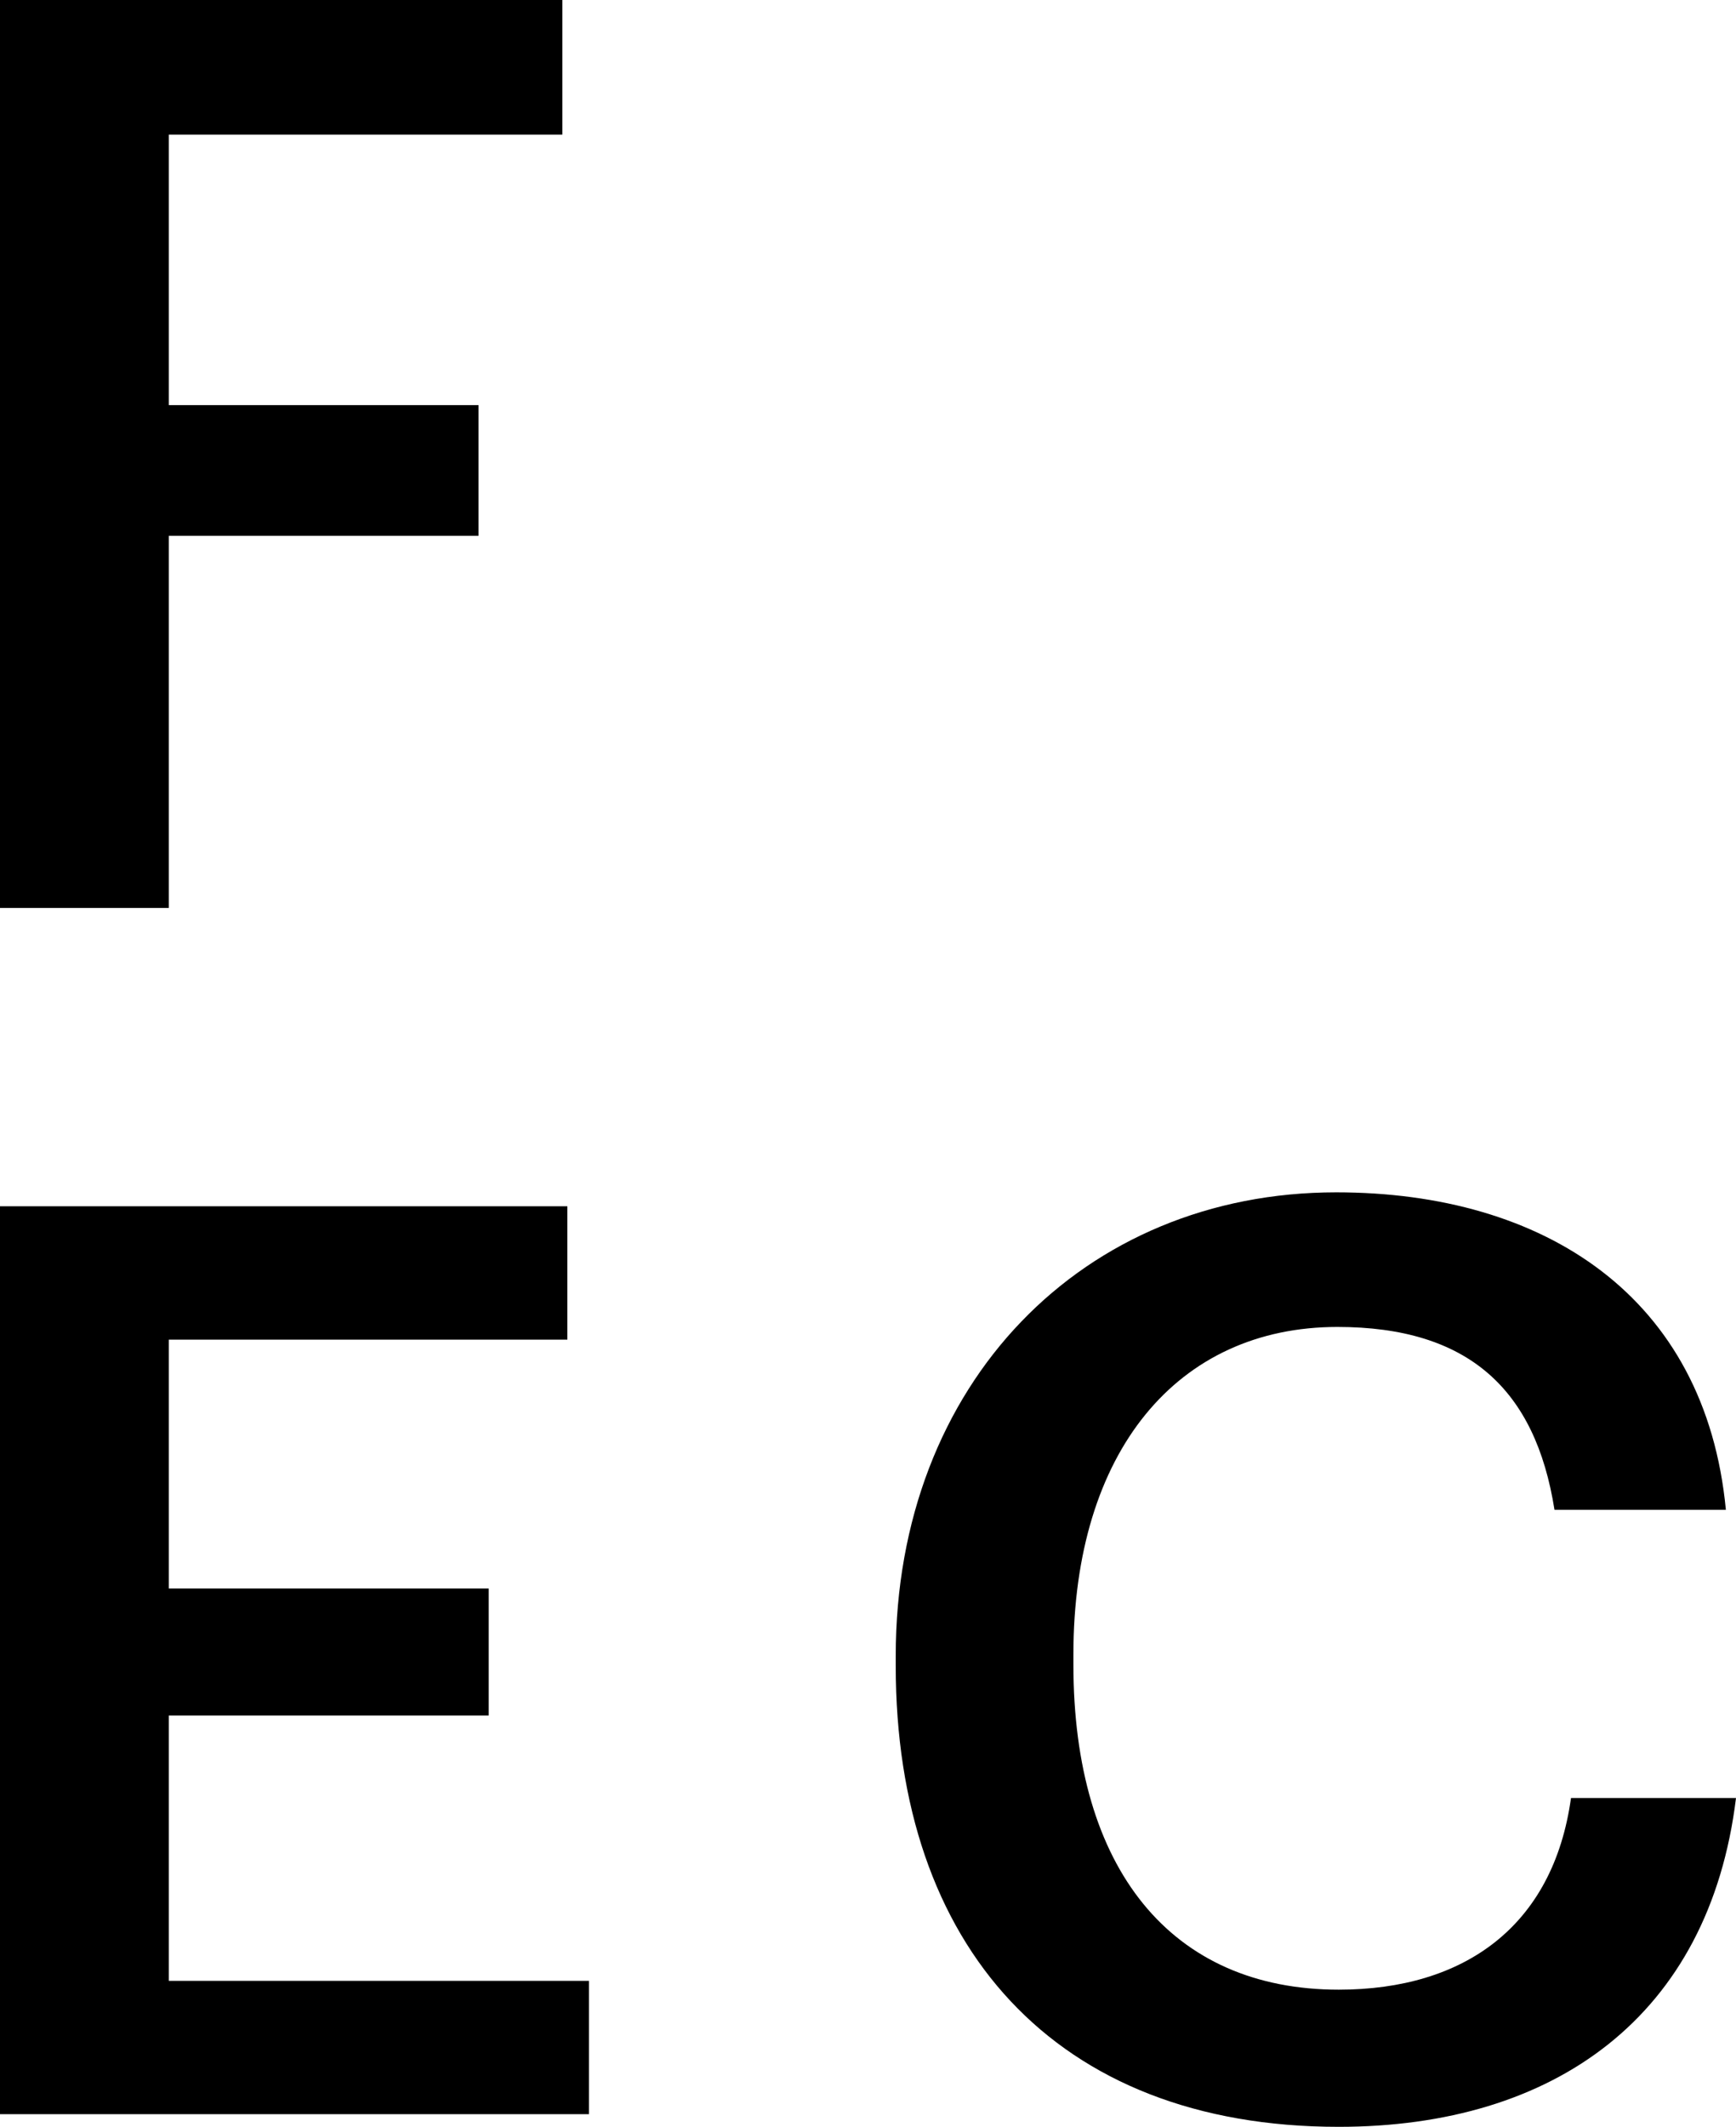
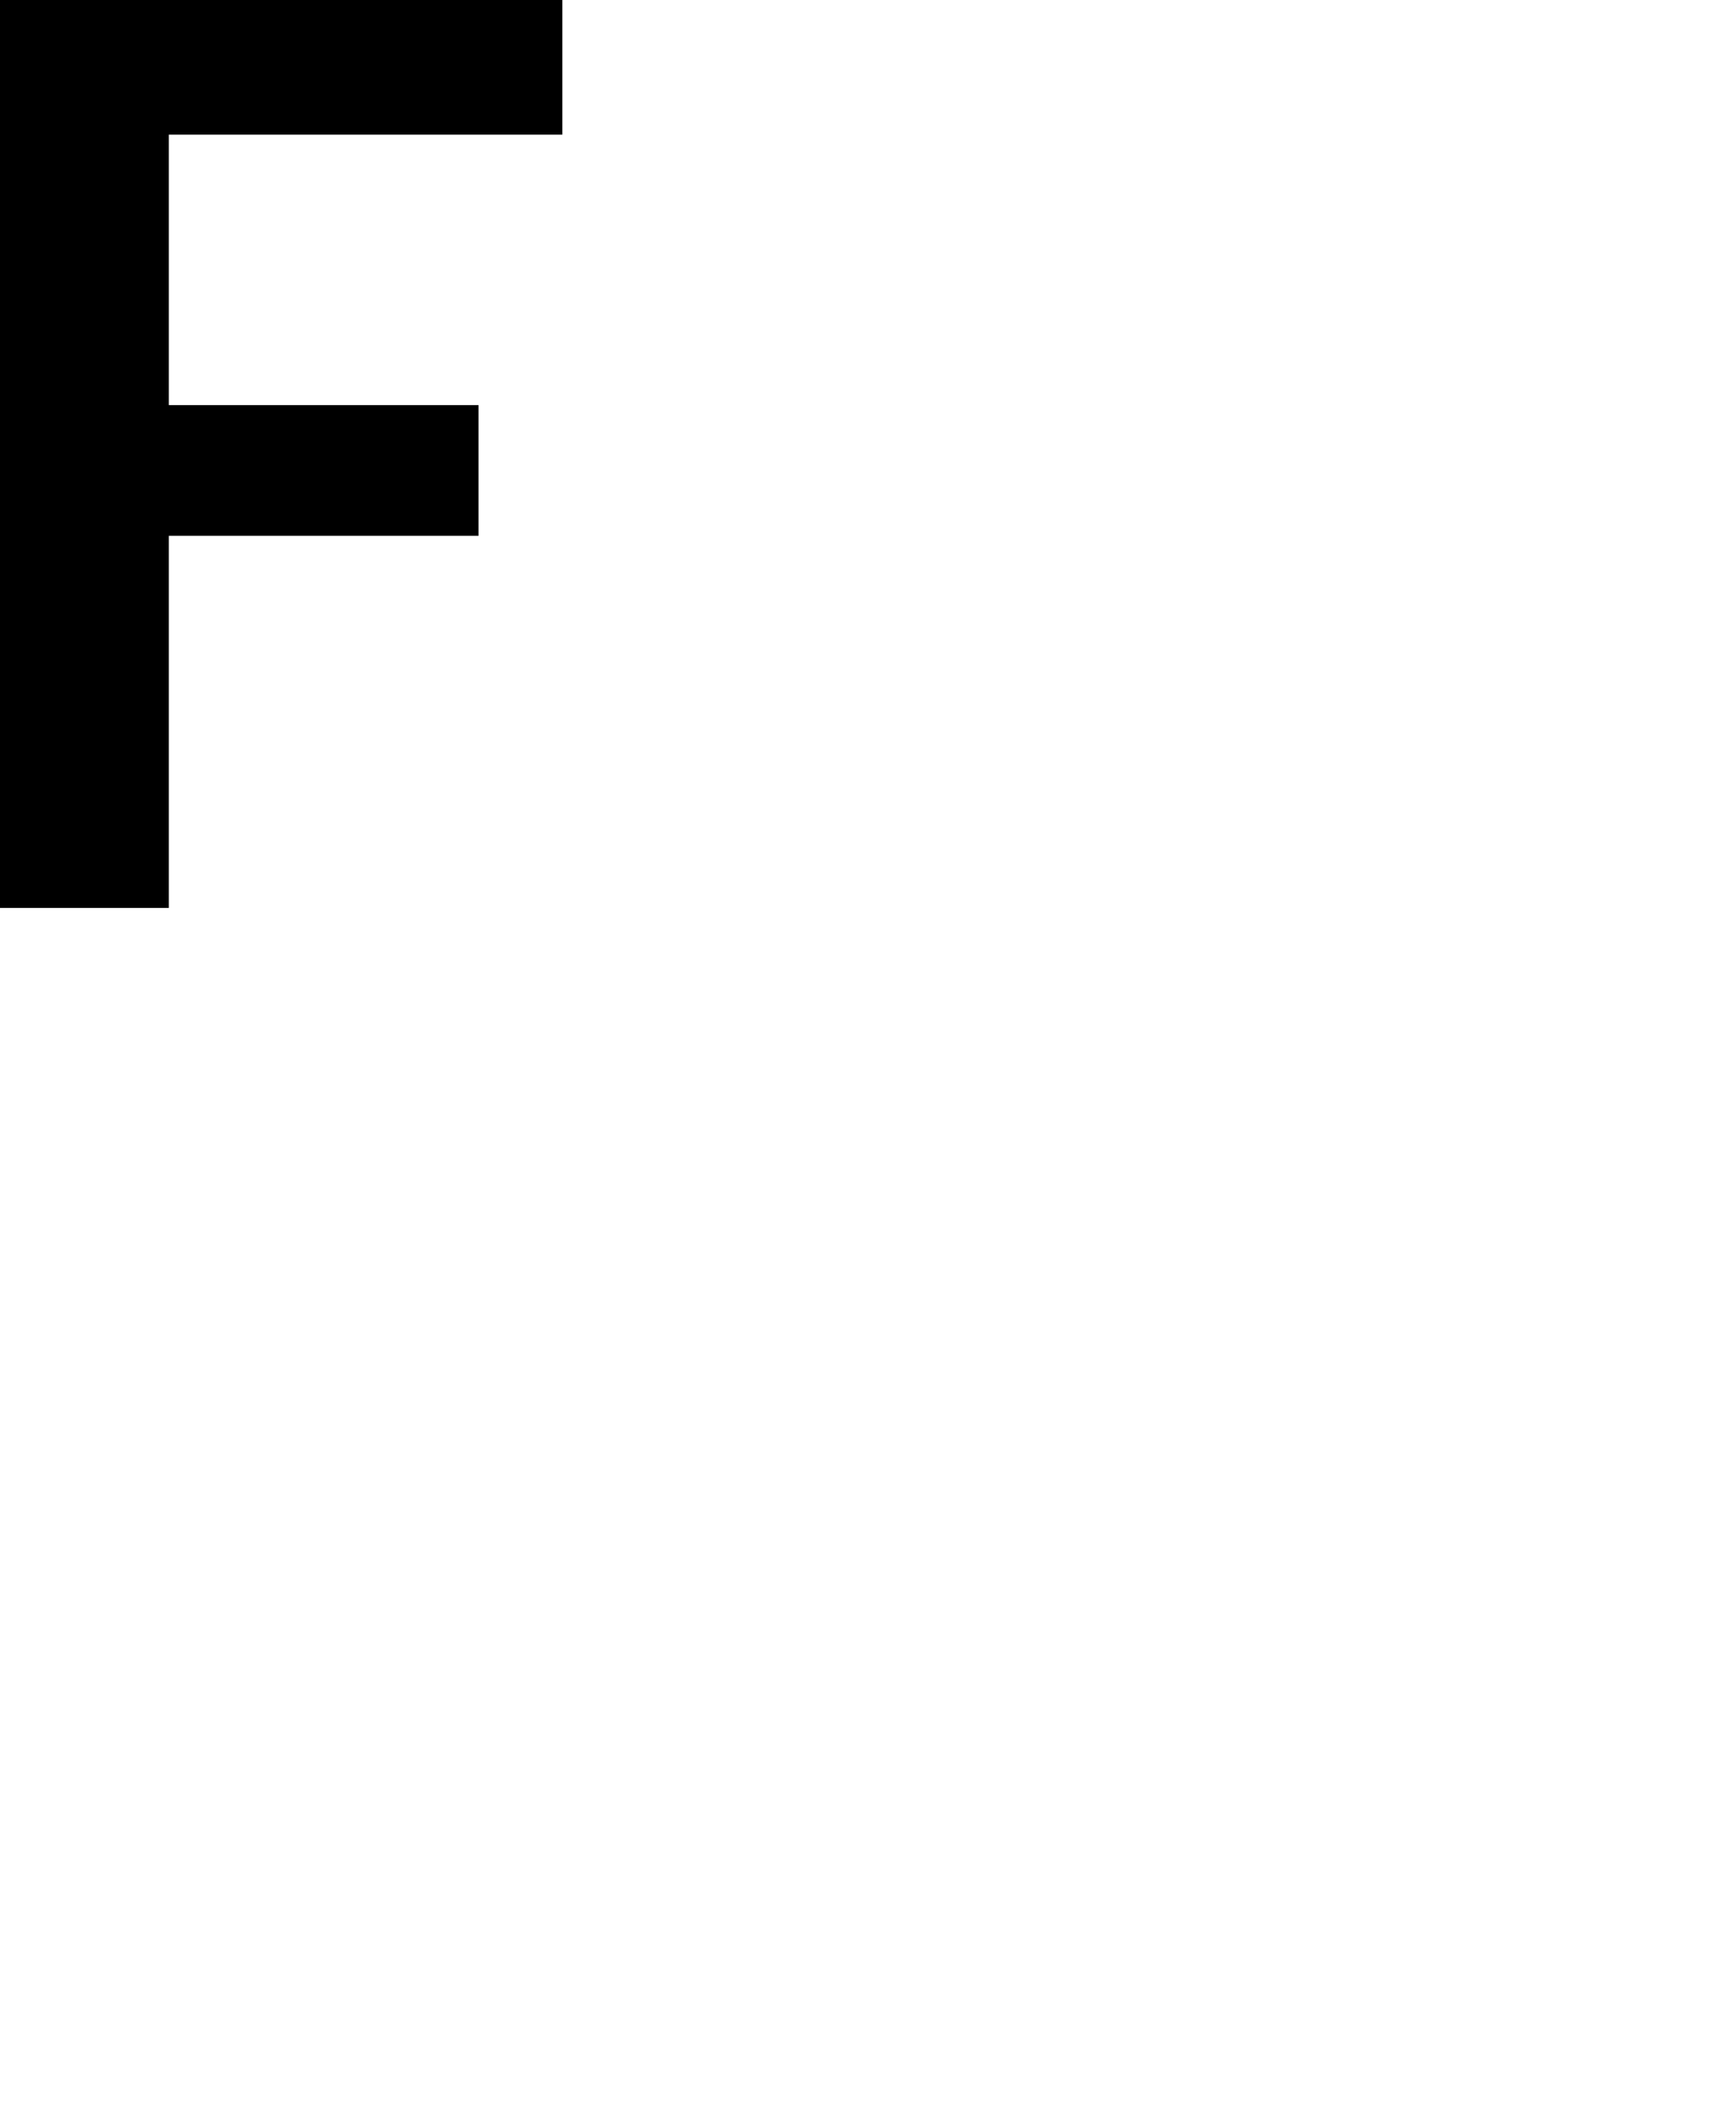
<svg xmlns="http://www.w3.org/2000/svg" version="1.1" id="Livello_1" x="0px" y="0px" width="54.698px" height="66.99px" viewBox="0 0 54.698 66.99" enable-background="new 0 0 54.698 66.99" xml:space="preserve">
  <g>
    <polygon points="0,0 17.718,0 17.718,4.24 5.32,4.24 5.32,12.76 15.078,12.76 15.078,16.877 5.32,16.877 5.32,28.598 0,28.598  " />
-     <polygon points="0,37.994 17.876,37.994 17.876,42.195 5.32,42.195 5.32,50.033 15.397,50.033 15.397,54.033 5.32,54.033    5.32,62.391 18.558,62.391 18.558,66.59 0,66.59  " />
    <g>
-       <path d="M28.223,52.473v-0.32c0-8.598,5.918-14.598,13.876-14.598c6.561,0,11.64,3.279,12.28,10h-5.4    c-0.6-3.801-2.72-5.76-6.84-5.76c-5.038,0-8.318,3.92-8.318,10.316v0.32c0,6.438,3.08,10.238,8.36,10.238    c3.958,0,6.758-2,7.318-6.037h5.199c-0.84,6.877-5.72,10.357-12.518,10.357C33.223,66.99,28.223,61.27,28.223,52.473" />
-     </g>
+       </g>
  </g>
</svg>